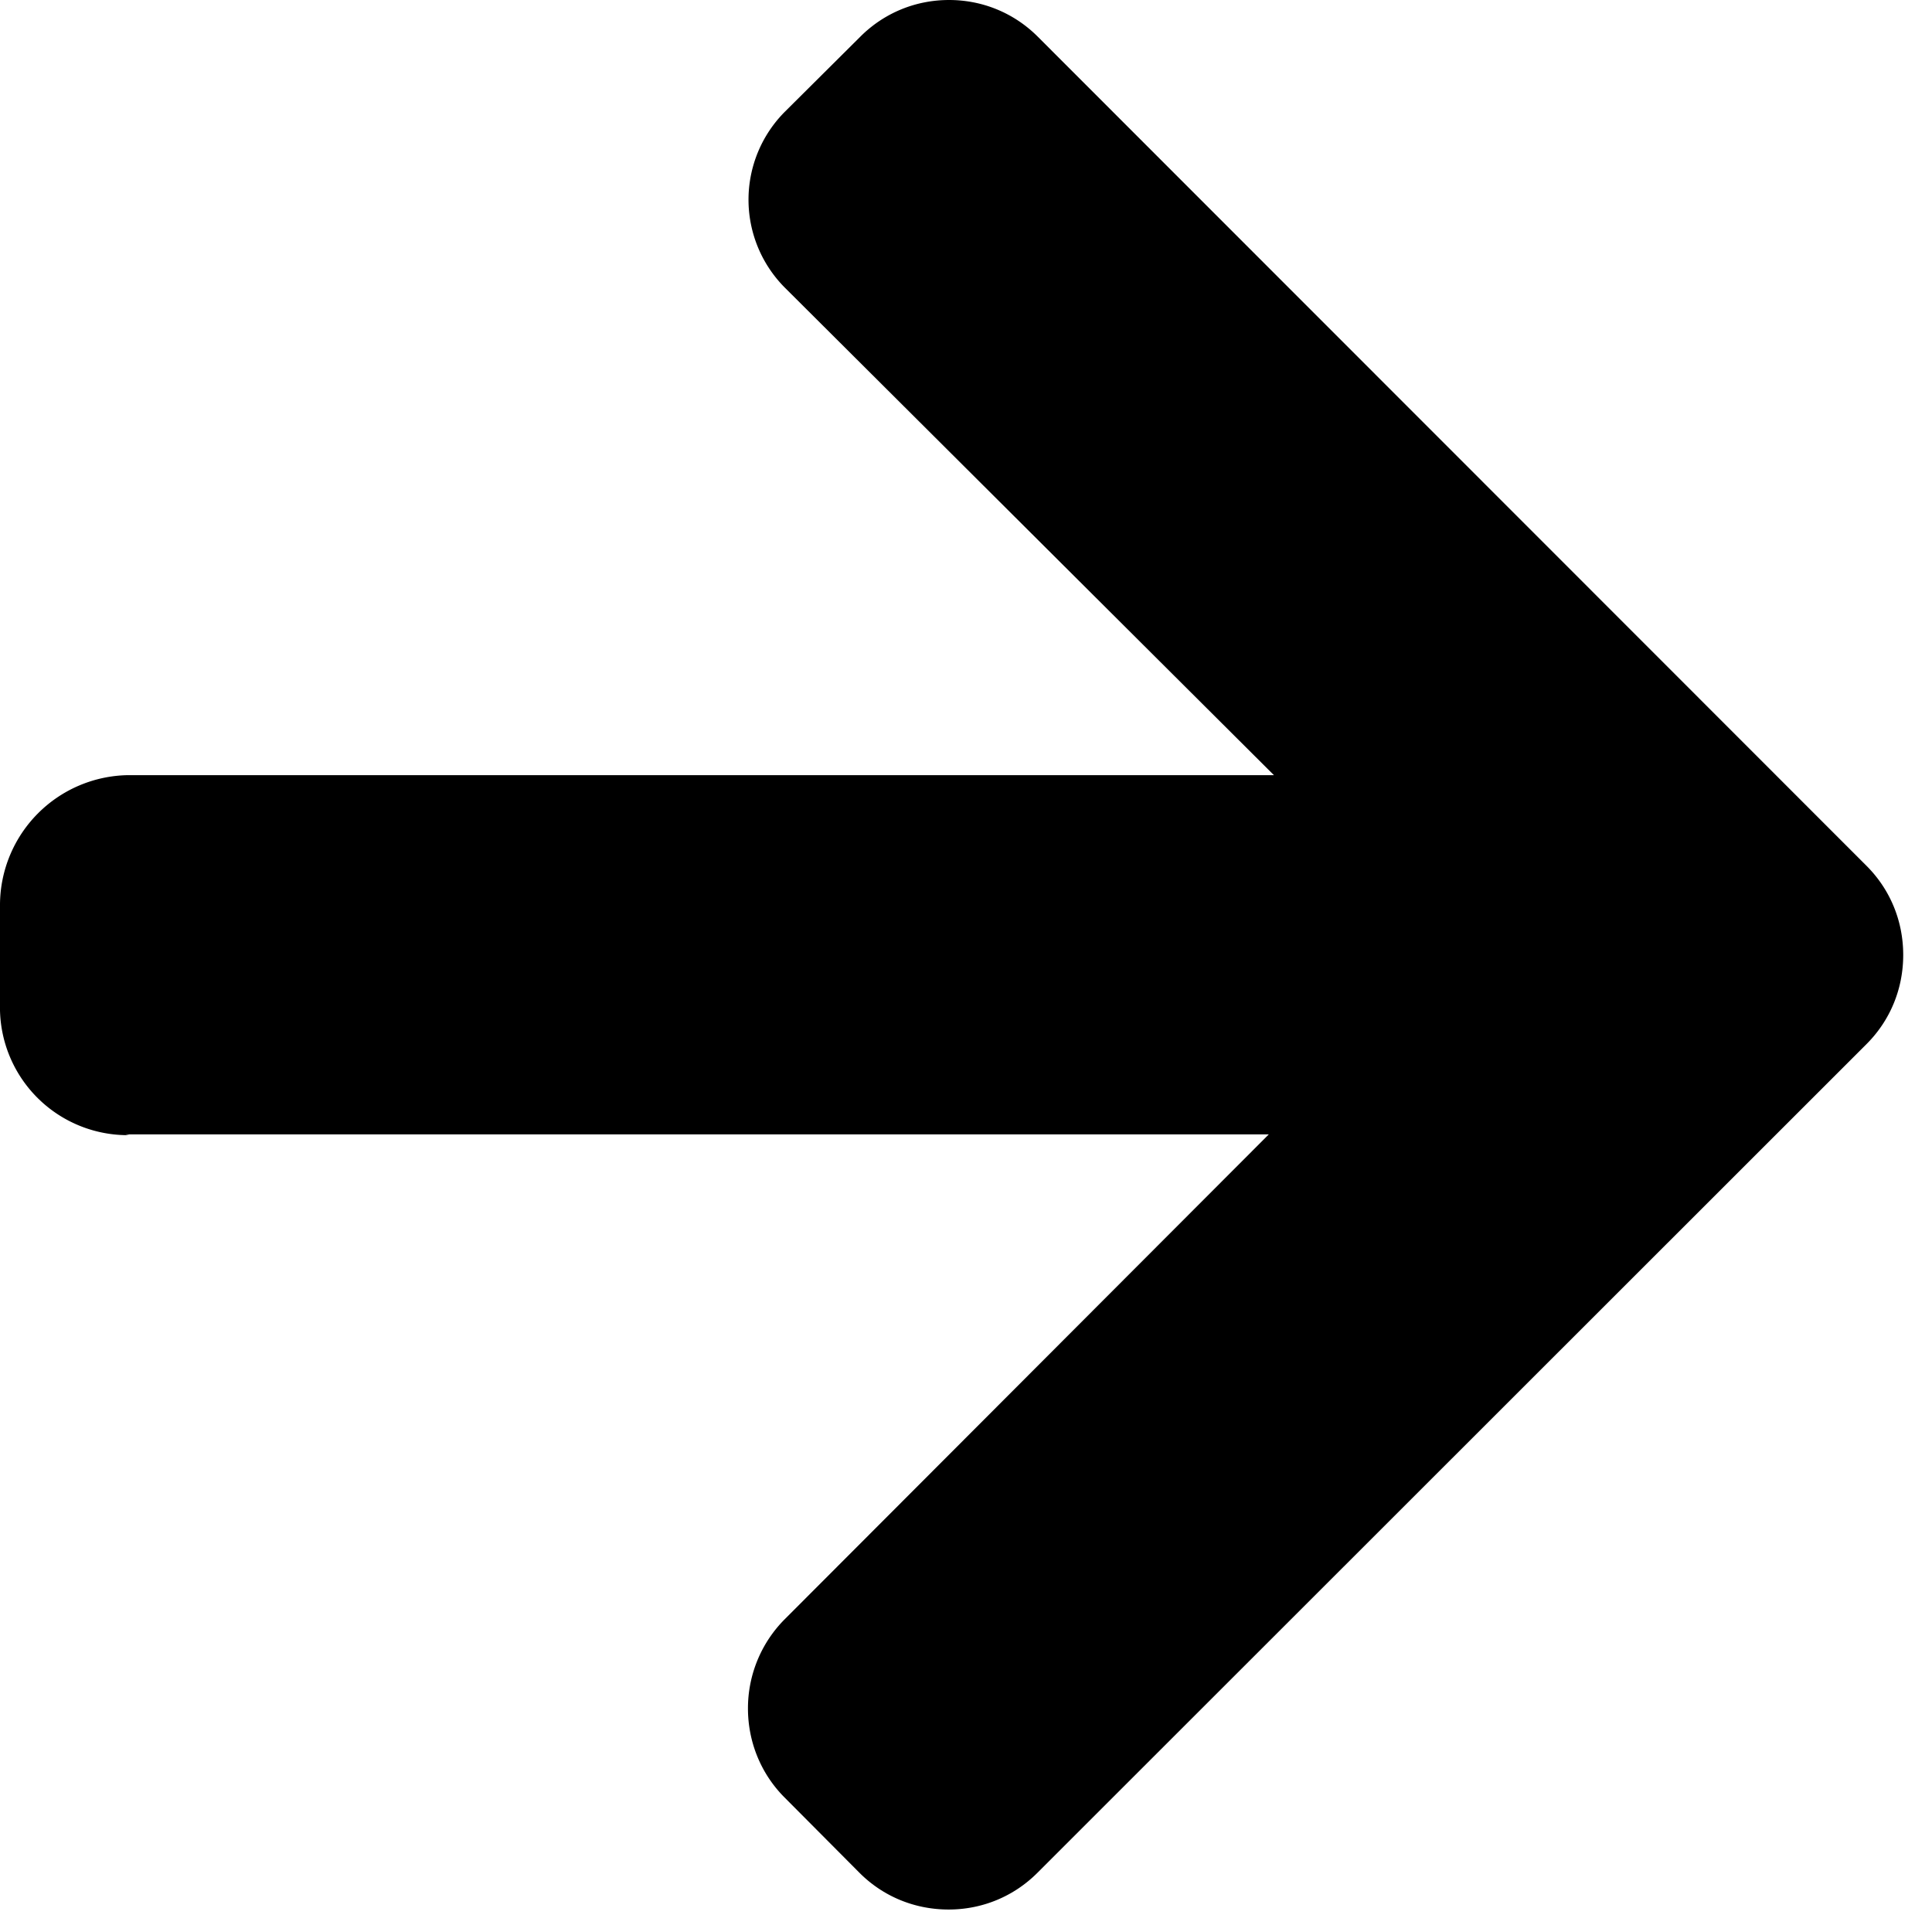
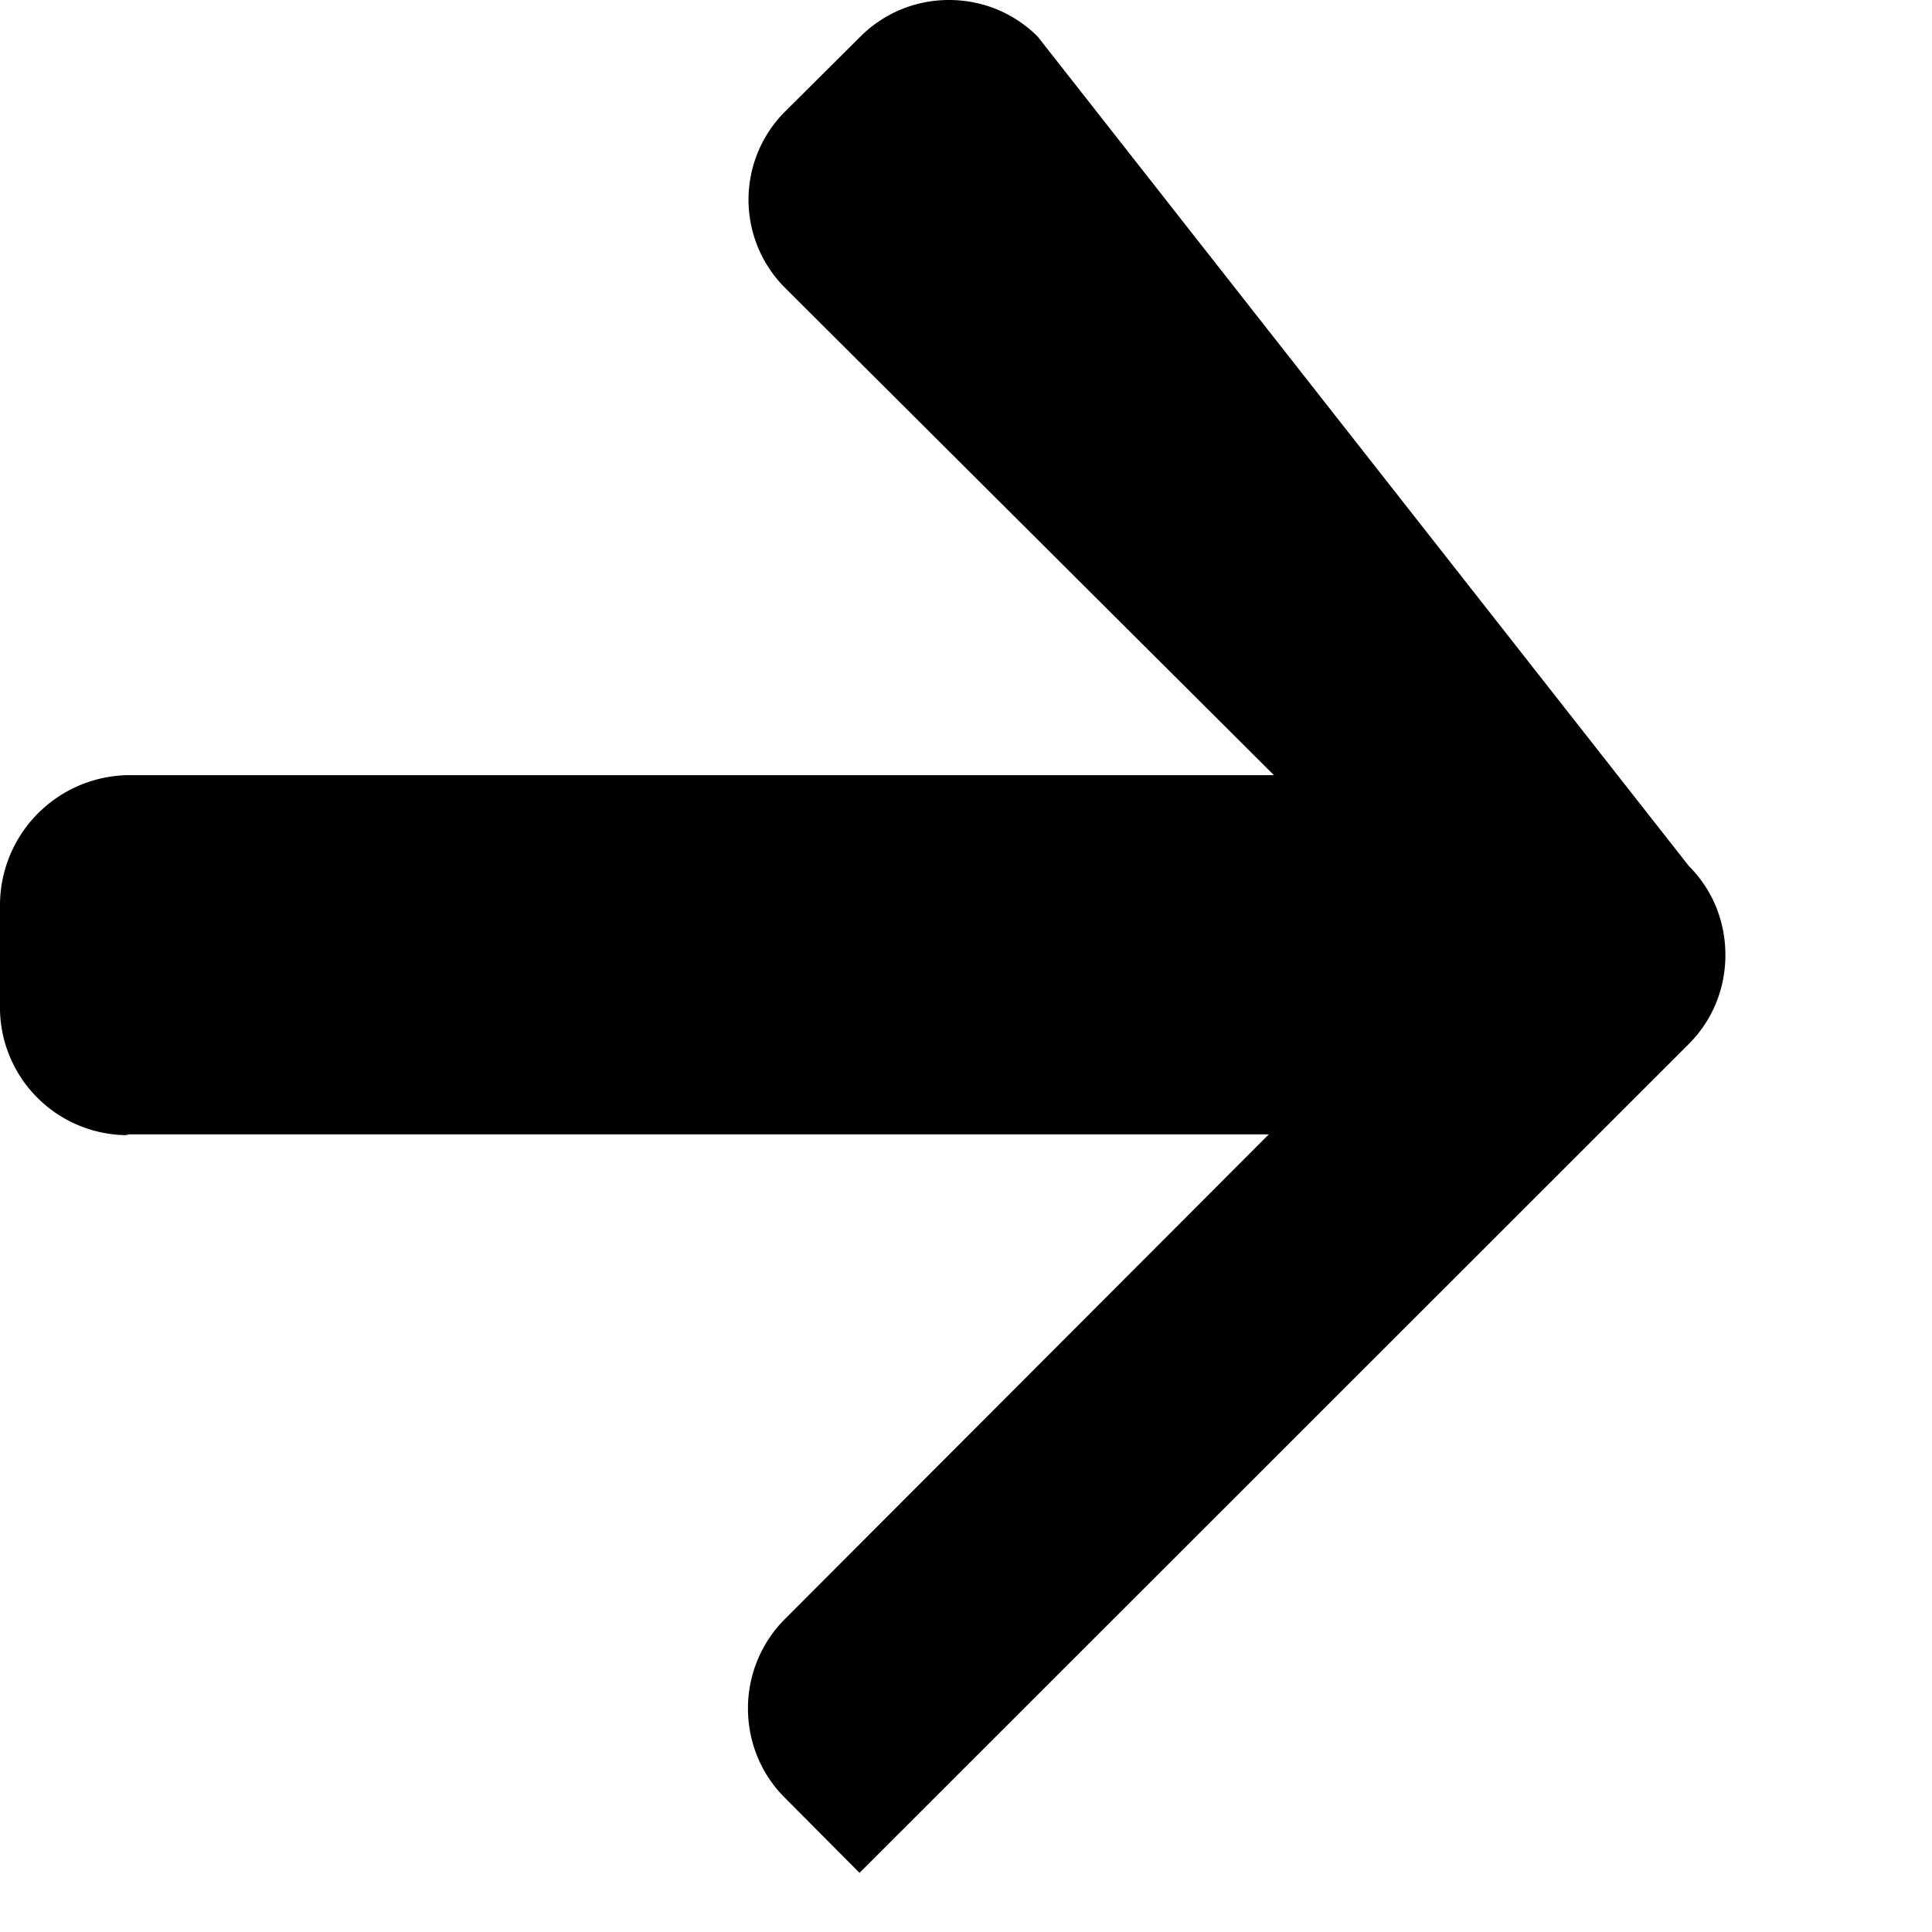
<svg xmlns="http://www.w3.org/2000/svg" fill-rule="evenodd" stroke-linejoin="round" stroke-miterlimit="2" clip-rule="evenodd" width="49" height="49" viewBox="0 0 49 49">
-   <path fill-rule="nonzero" d="M3.28 28.79l-.1-.02h29L19.9 41.07a3.2 3.2 0 00-.93 2.26c0 .85.33 1.66.93 2.26l1.9 1.91c.6.6 1.4.93 2.26.93.85 0 1.65-.33 2.25-.93l21.03-21.02c.6-.6.93-1.4.93-2.26 0-.86-.33-1.66-.93-2.26L26.32.93c-.6-.6-1.4-.93-2.25-.93-.85 0-1.65.33-2.25.93l-1.91 1.9a3.16 3.16 0 000 4.47l12.4 12.36H3.23A3.3 3.3 0 000 22.93v2.7a3.24 3.24 0 003.28 3.16" />
+   <path fill-rule="nonzero" d="M3.28 28.79l-.1-.02h29L19.9 41.07a3.2 3.2 0 00-.93 2.26c0 .85.33 1.66.93 2.26l1.9 1.91l21.03-21.02c.6-.6.93-1.4.93-2.26 0-.86-.33-1.66-.93-2.26L26.32.93c-.6-.6-1.4-.93-2.25-.93-.85 0-1.65.33-2.25.93l-1.91 1.9a3.16 3.16 0 000 4.47l12.4 12.36H3.23A3.3 3.3 0 000 22.93v2.7a3.24 3.24 0 003.28 3.16" />
</svg>